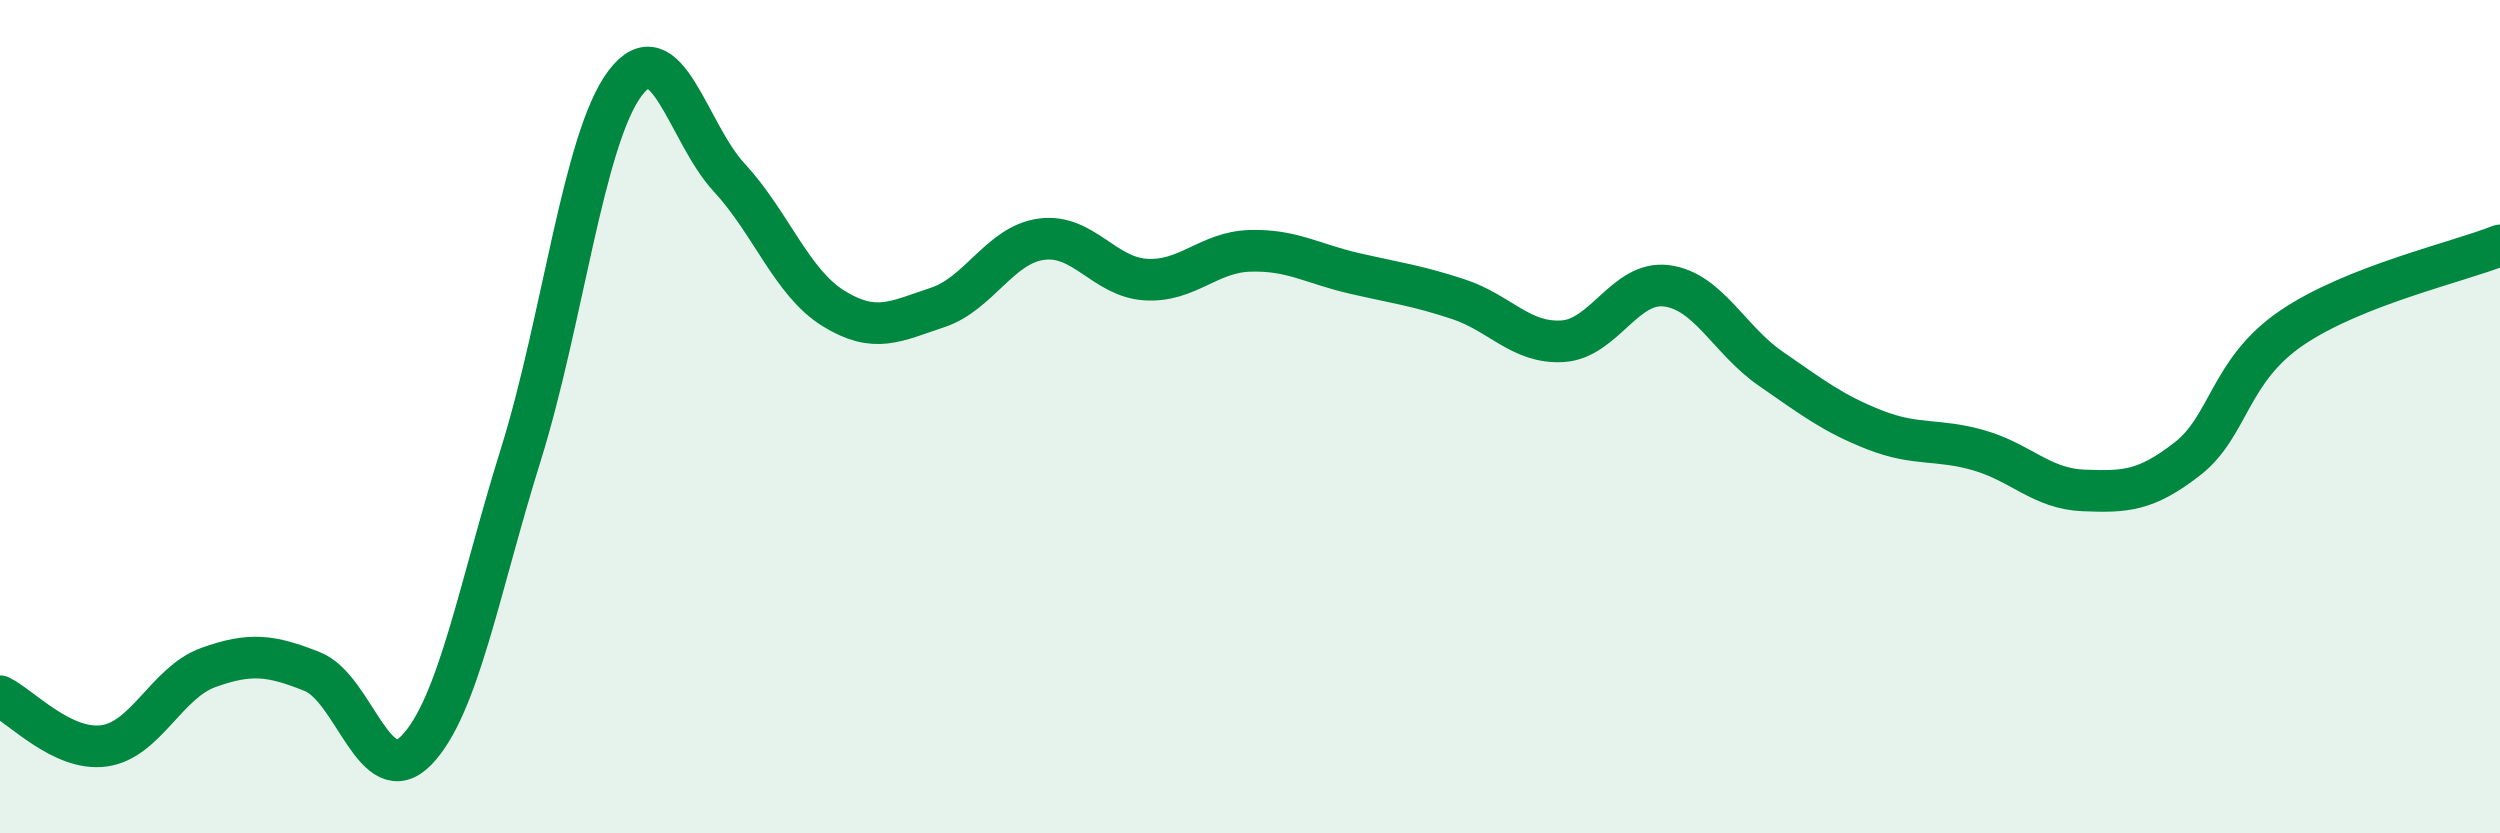
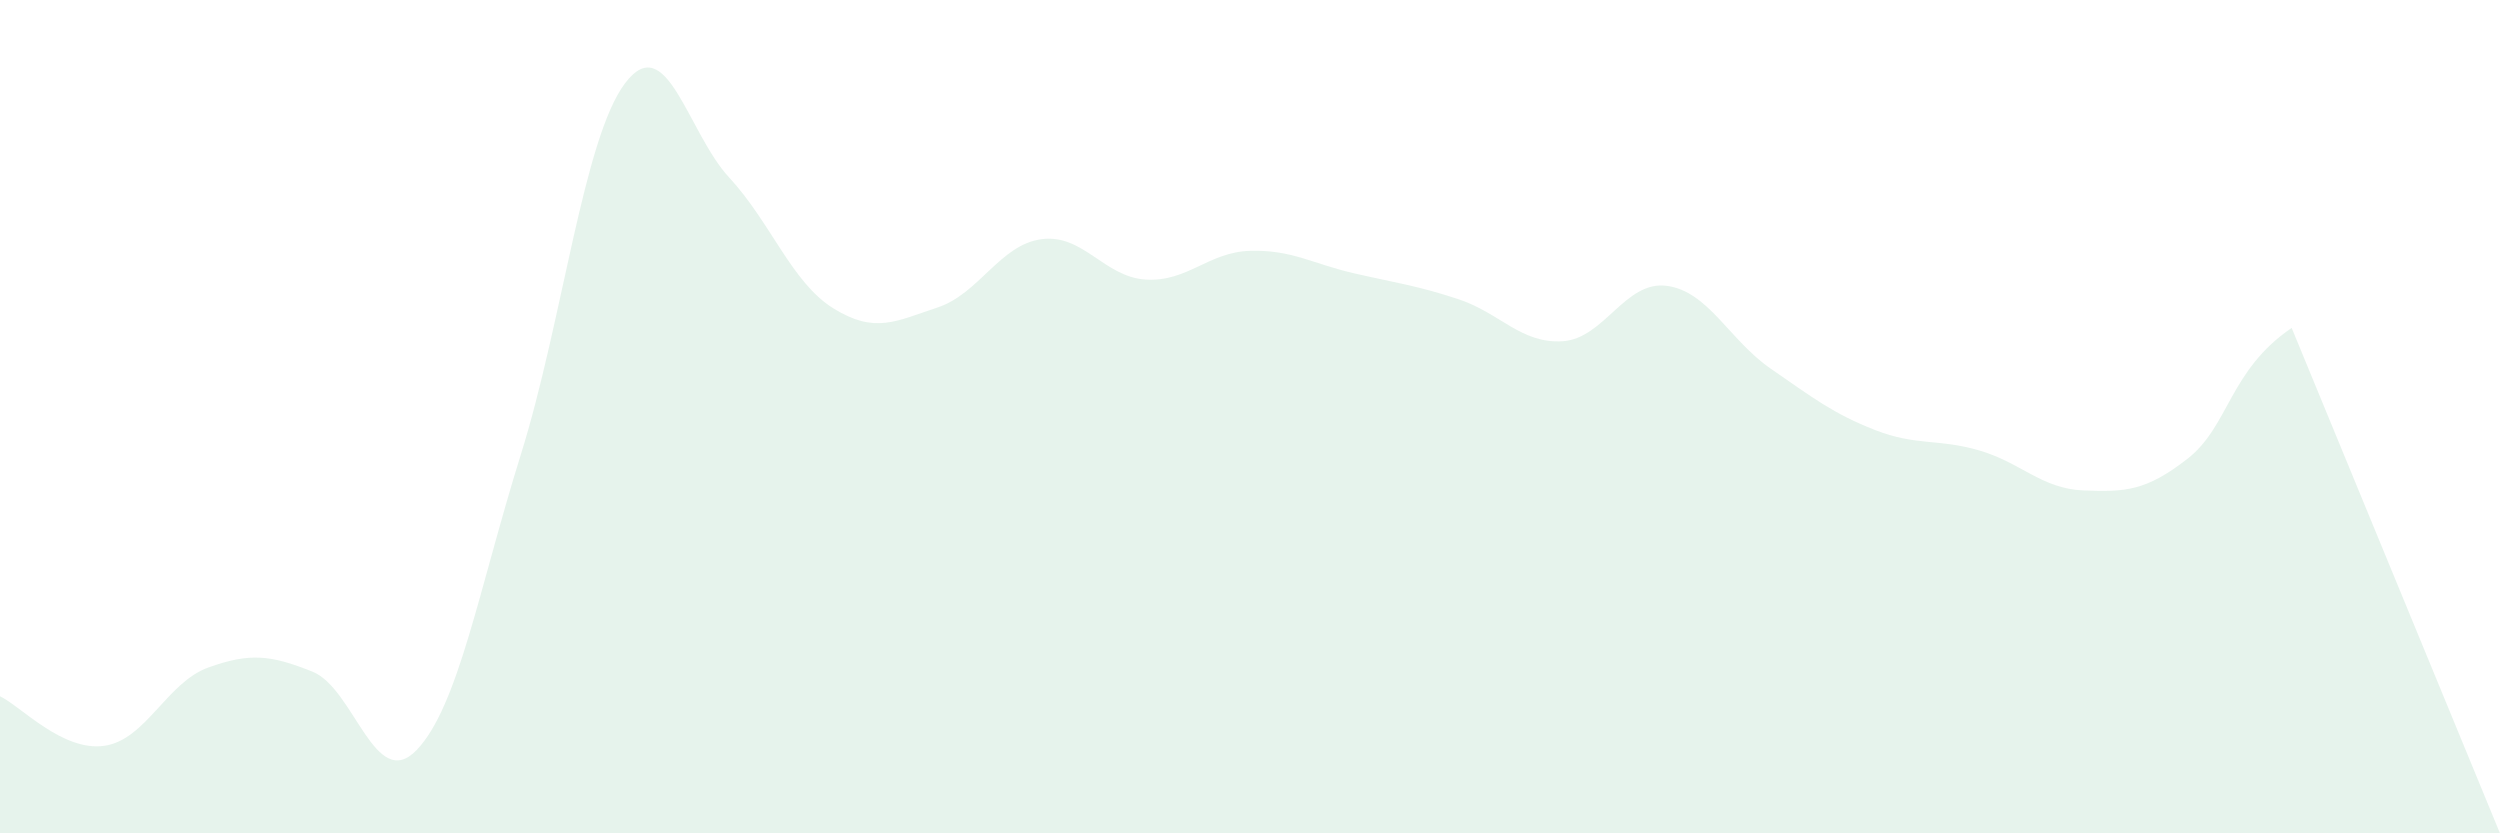
<svg xmlns="http://www.w3.org/2000/svg" width="60" height="20" viewBox="0 0 60 20">
-   <path d="M 0,16.71 C 0.5,16.95 1.5,18.04 2.5,17.9 C 3.5,17.76 4,16.38 5,16.02 C 6,15.66 6.5,15.72 7.5,16.12 C 8.5,16.52 9,19.04 10,18 C 11,16.96 11.5,14.11 12.5,10.91 C 13.5,7.71 14,3.33 15,2 C 16,0.67 16.5,3.18 17.5,4.26 C 18.5,5.34 19,6.78 20,7.4 C 21,8.02 21.5,7.71 22.5,7.38 C 23.5,7.05 24,5.87 25,5.74 C 26,5.61 26.5,6.65 27.5,6.71 C 28.5,6.77 29,6.05 30,6.02 C 31,5.99 31.5,6.33 32.5,6.56 C 33.5,6.79 34,6.85 35,7.18 C 36,7.51 36.5,8.25 37.5,8.19 C 38.5,8.13 39,6.73 40,6.86 C 41,6.99 41.5,8.16 42.5,8.85 C 43.5,9.54 44,9.93 45,10.32 C 46,10.71 46.5,10.52 47.5,10.81 C 48.5,11.1 49,11.73 50,11.77 C 51,11.81 51.5,11.79 52.5,11.01 C 53.5,10.23 53.5,8.89 55,7.87 C 56.5,6.85 59,6.29 60,5.89L60 20L0 20Z" fill="#008740" opacity="0.1" stroke-linecap="round" stroke-linejoin="round" />
-   <path d="M 0,16.71 C 0.5,16.95 1.5,18.04 2.5,17.9 C 3.5,17.76 4,16.38 5,16.02 C 6,15.66 6.5,15.72 7.5,16.12 C 8.5,16.52 9,19.04 10,18 C 11,16.96 11.5,14.11 12.5,10.91 C 13.5,7.71 14,3.33 15,2 C 16,0.67 16.5,3.18 17.5,4.26 C 18.5,5.34 19,6.78 20,7.4 C 21,8.02 21.5,7.71 22.5,7.38 C 23.5,7.05 24,5.87 25,5.74 C 26,5.61 26.5,6.65 27.5,6.71 C 28.5,6.77 29,6.05 30,6.02 C 31,5.99 31.5,6.33 32.5,6.56 C 33.5,6.79 34,6.85 35,7.18 C 36,7.51 36.5,8.25 37.5,8.19 C 38.5,8.13 39,6.73 40,6.86 C 41,6.99 41.5,8.16 42.5,8.85 C 43.5,9.54 44,9.93 45,10.32 C 46,10.71 46.5,10.52 47.5,10.81 C 48.5,11.1 49,11.73 50,11.77 C 51,11.81 51.5,11.79 52.5,11.01 C 53.5,10.23 53.5,8.89 55,7.87 C 56.5,6.85 59,6.29 60,5.89" stroke="#008740" stroke-width="1" fill="none" stroke-linecap="round" stroke-linejoin="round" />
+   <path d="M 0,16.71 C 0.5,16.95 1.5,18.04 2.5,17.9 C 3.5,17.76 4,16.38 5,16.02 C 6,15.66 6.5,15.72 7.5,16.12 C 8.5,16.52 9,19.04 10,18 C 11,16.96 11.5,14.11 12.5,10.91 C 13.5,7.71 14,3.33 15,2 C 16,0.67 16.5,3.18 17.5,4.26 C 18.5,5.34 19,6.78 20,7.4 C 21,8.02 21.5,7.71 22.5,7.38 C 23.5,7.05 24,5.87 25,5.74 C 26,5.61 26.5,6.65 27.5,6.71 C 28.5,6.77 29,6.05 30,6.02 C 31,5.99 31.5,6.33 32.5,6.56 C 33.5,6.79 34,6.85 35,7.18 C 36,7.51 36.5,8.25 37.5,8.19 C 38.5,8.13 39,6.73 40,6.86 C 41,6.99 41.5,8.16 42.5,8.85 C 43.5,9.54 44,9.93 45,10.32 C 46,10.71 46.5,10.52 47.5,10.81 C 48.5,11.1 49,11.73 50,11.77 C 51,11.81 51.5,11.79 52.5,11.01 C 53.5,10.23 53.5,8.89 55,7.87 L60 20L0 20Z" fill="#008740" opacity="0.1" stroke-linecap="round" stroke-linejoin="round" />
</svg>